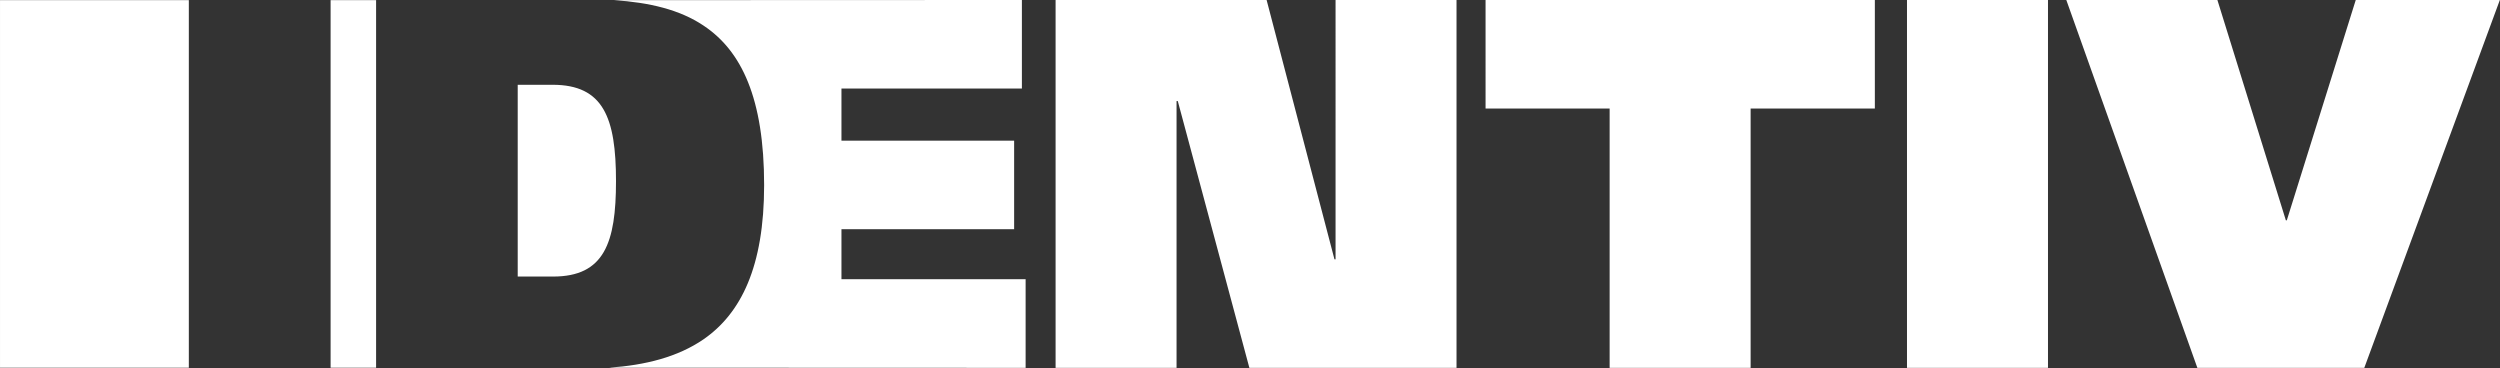
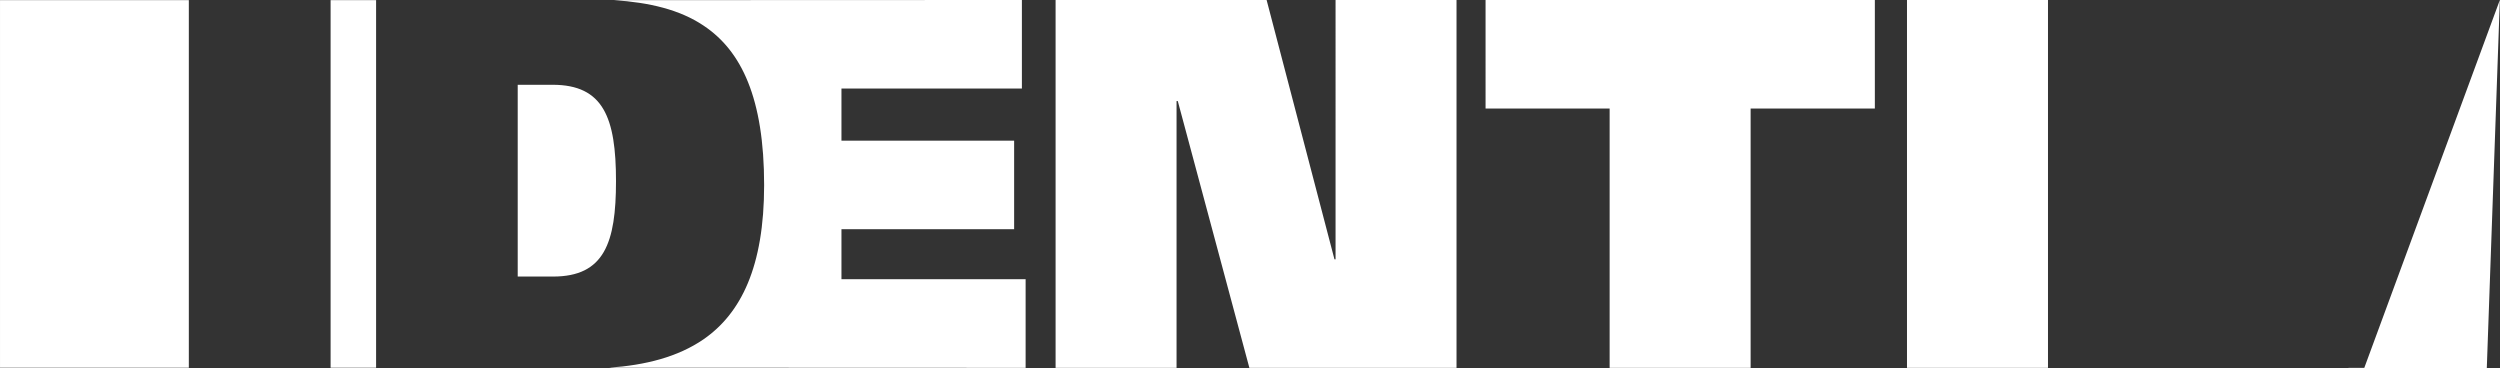
<svg xmlns="http://www.w3.org/2000/svg" version="1.2" viewBox="0 0 1610 237" width="1610" height="237">
  <rect x="0" y="0" width="1610" height="237" fill="#333333" stroke="none" />
  <title>INVE_BIG-svg</title>
  <style>
		.s0 { fill: #ffffff } 
	</style>
  <g id="Layer">
-     <path id="Layer" class="s0" d="m860.1 0h77.9v236.9h-133.4l-46.1-171.8h-0.8v171.8h-77.9v-236.9h135.9l43.7 167h0.7zm-318.2 179.8h118.6v57.1l-268.5-0.1c23.7-1.6 44.5-6.9 61.1-18.3 24.1-16.7 39-46.7 39-99.3 0-55.9-14.6-86.5-39-102.7-15.5-10.4-35.1-14.9-57.6-16.4l262.6-0.1v57h-116.2v33.6h111.2v57h-111.2zm1068-179.8l-87.3 236.9h-107.5l-84.4-236.9h97.3l44.1 141.9h0.6l44.4-141.9zm-653.2 0h250.7v69.9h-80v167h-90.8v-167h-79.9zm271.4 0h90.8v236.9h-90.8zm-831.4 116.7c0 39.6-7.5 61.4-40.5 61.4h-22.8v-123.5h22.5c32.7 0 40.8 21.2 40.8 62.1zm-183.8-116.6h29.3v236.7h-29.3zm-212.9 0h121.6v236.7h-121.6z" />
+     <path id="Layer" class="s0" d="m860.1 0h77.9v236.9h-133.4l-46.1-171.8h-0.8v171.8h-77.9v-236.9h135.9l43.7 167h0.7zm-318.2 179.8h118.6v57.1l-268.5-0.1c23.7-1.6 44.5-6.9 61.1-18.3 24.1-16.7 39-46.7 39-99.3 0-55.9-14.6-86.5-39-102.7-15.5-10.4-35.1-14.9-57.6-16.4l262.6-0.1v57h-116.2v33.6h111.2v57h-111.2zm1068-179.8l-87.3 236.9h-107.5h97.3l44.1 141.9h0.6l44.4-141.9zm-653.2 0h250.7v69.9h-80v167h-90.8v-167h-79.9zm271.4 0h90.8v236.9h-90.8zm-831.4 116.7c0 39.6-7.5 61.4-40.5 61.4h-22.8v-123.5h22.5c32.7 0 40.8 21.2 40.8 62.1zm-183.8-116.6h29.3v236.7h-29.3zm-212.9 0h121.6v236.7h-121.6z" />
  </g>
</svg>